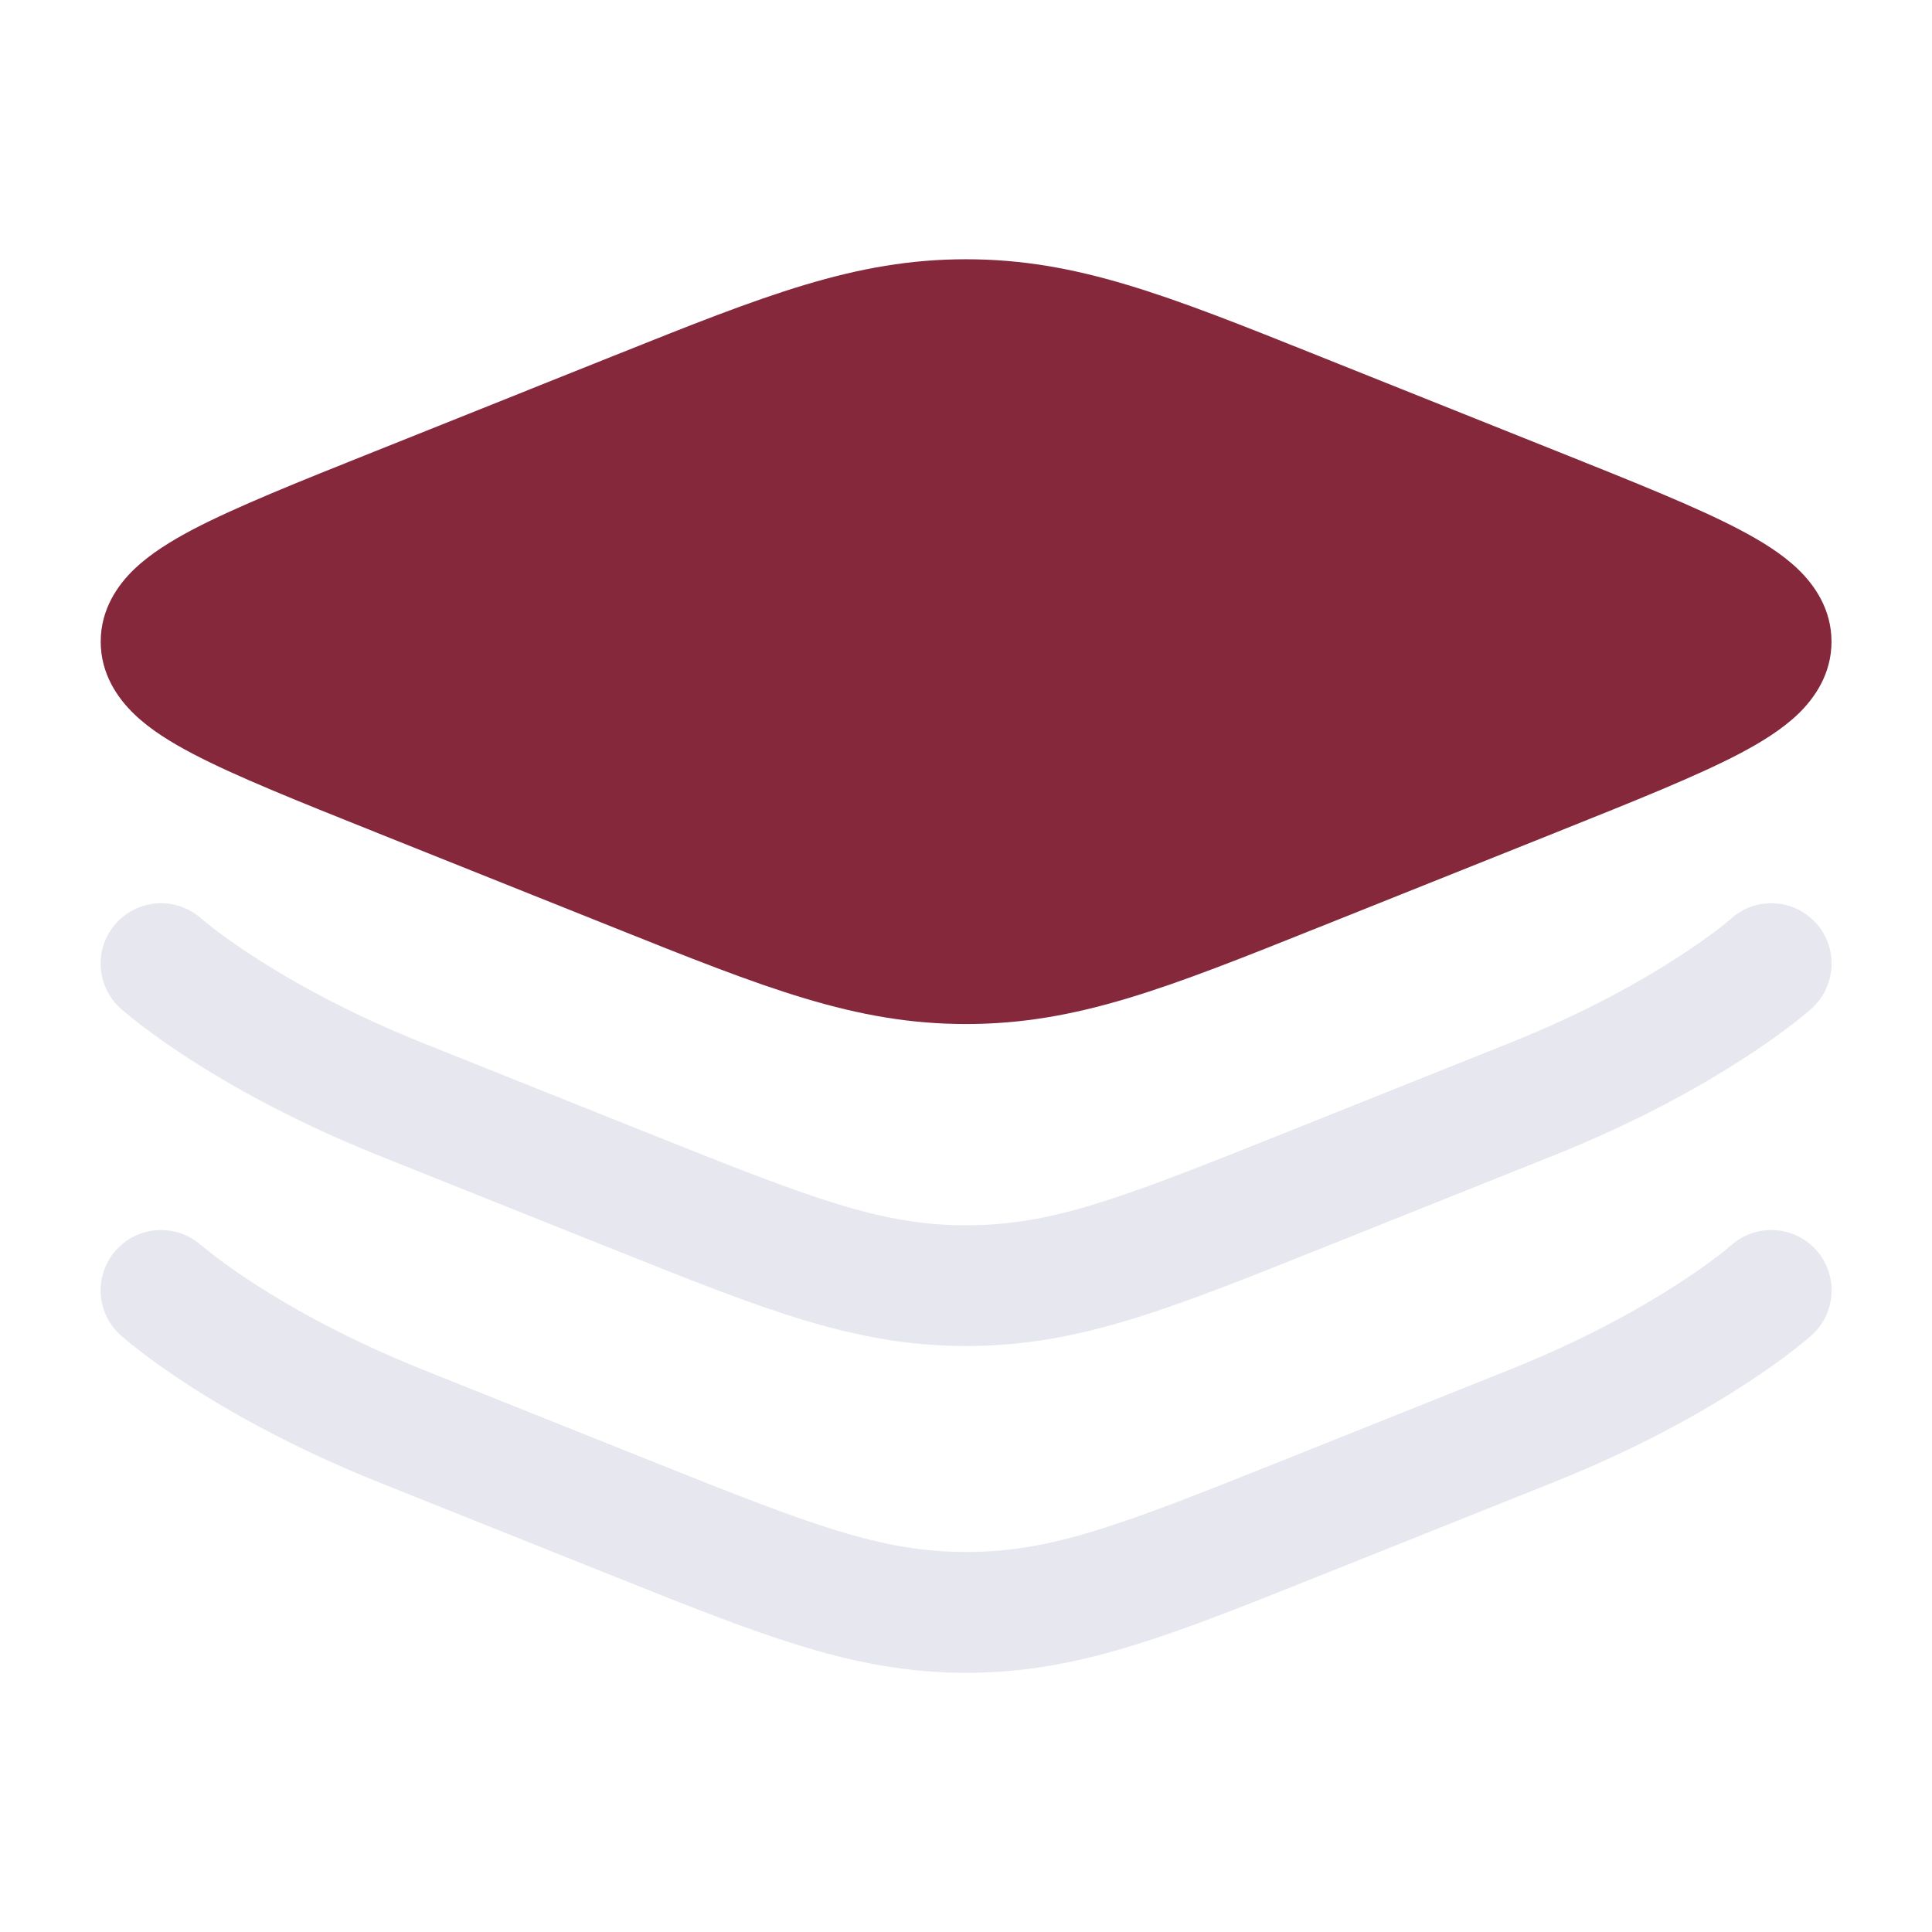
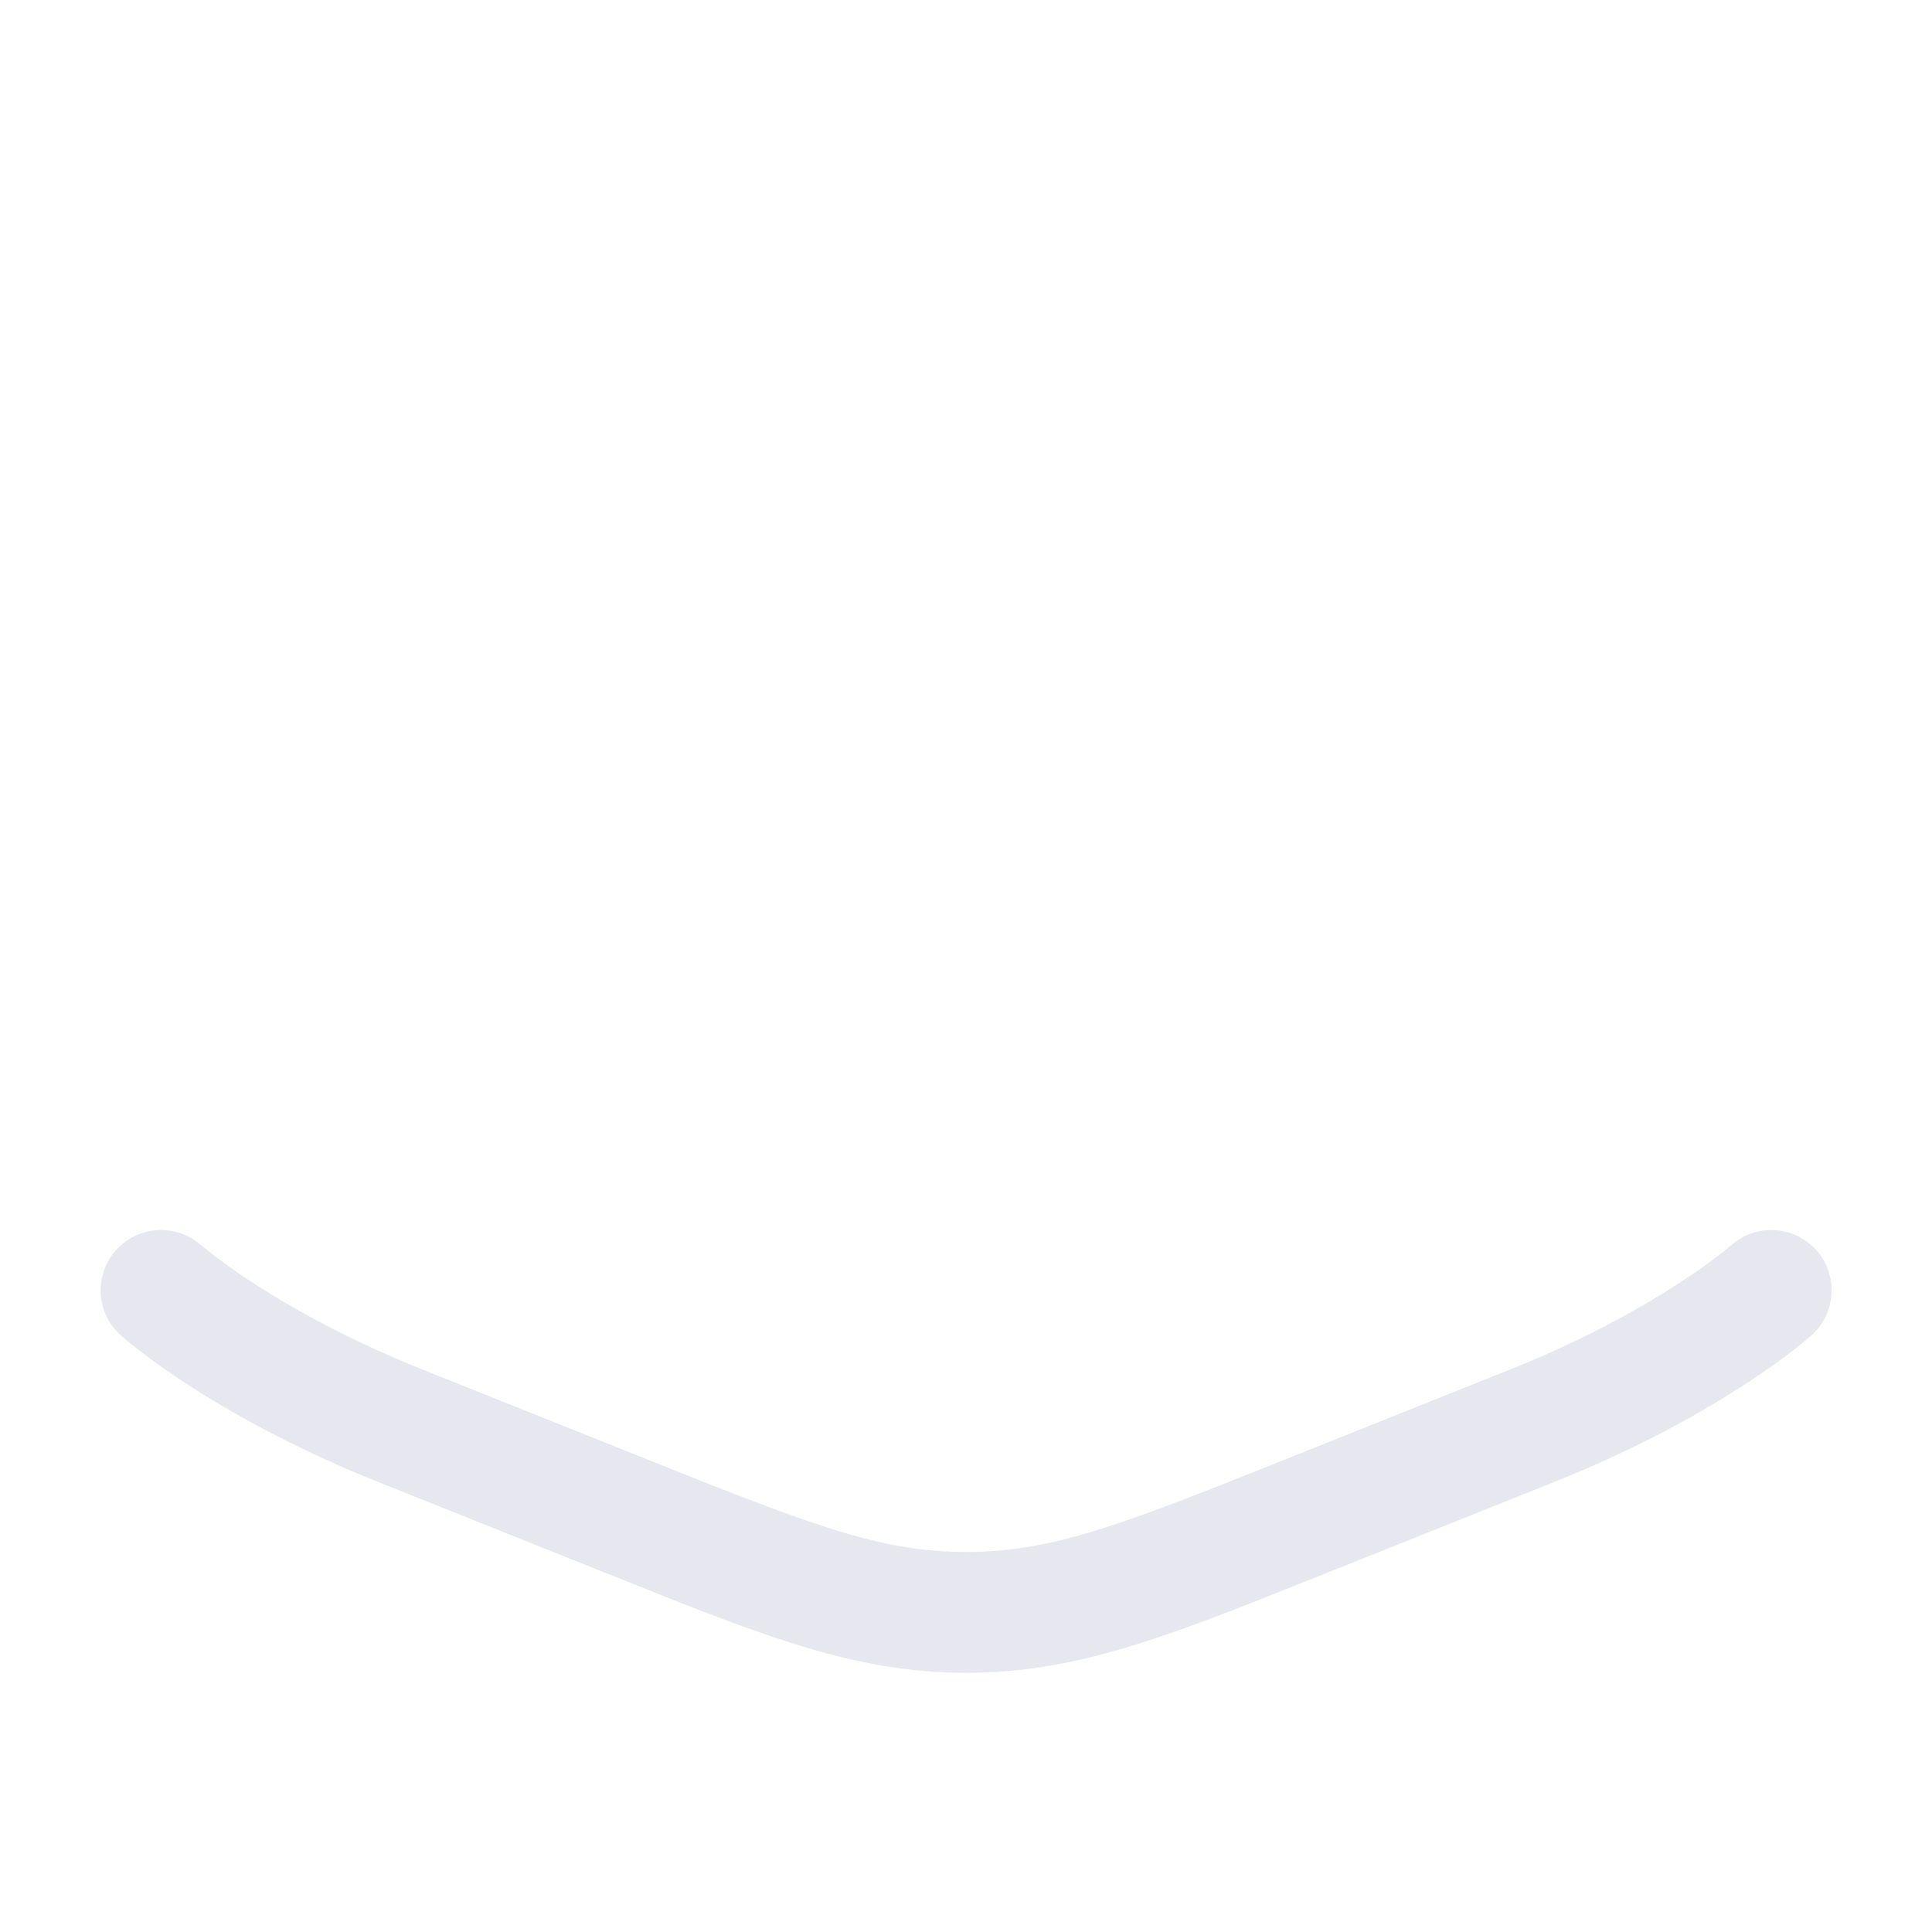
<svg xmlns="http://www.w3.org/2000/svg" version="1.1" width="24" height="24" viewBox="0,0,256,256">
  <g fill="none" fill-rule="nonzero" stroke="none" stroke-width="1" stroke-linecap="butt" stroke-linejoin="miter" stroke-miterlimit="10" stroke-dasharray="" stroke-dashoffset="0" font-family="none" font-weight="none" font-size="none" text-anchor="none" style="mix-blend-mode: normal">
    <g transform="translate(0,-0.315) scale(10.667,10.667)">
-       <path d="M7.624,4.449c1.877,-0.751 2.996,-1.199 4.376,-1.199c1.379,0 2.499,0.448 4.376,1.199l2.97,1.188c0.955,0.382 1.728,0.691 2.258,0.969c0.269,0.141 0.529,0.3 0.73,0.493c0.206,0.198 0.417,0.498 0.417,0.901c0,0.403 -0.211,0.703 -0.417,0.901c-0.201,0.192 -0.461,0.352 -0.73,0.493c-0.531,0.278 -1.304,0.587 -2.258,0.969l-2.97,1.188c-1.877,0.751 -2.996,1.199 -4.376,1.199c-1.379,0 -2.499,-0.448 -4.376,-1.199l-2.969,-1.188c-0.955,-0.382 -1.728,-0.691 -2.258,-0.969c-0.269,-0.141 -0.529,-0.3 -0.729,-0.493c-0.206,-0.198 -0.417,-0.498 -0.417,-0.901c0,-0.403 0.211,-0.703 0.417,-0.901c0.201,-0.192 0.461,-0.352 0.729,-0.493c0.531,-0.278 1.304,-0.588 2.258,-0.969z" fill="#85283b" />
-       <path d="M2.502,11.443l-0.003,-0.003c-0.308,-0.275 -0.781,-0.249 -1.057,0.059c-0.277,0.308 -0.251,0.783 0.058,1.059c0,0 -0,-0 0.501,-0.559l-0.501,0.559l0.001,0.001l0.002,0.002l0.005,0.004l0.014,0.012c0.011,0.01 0.026,0.022 0.045,0.038c0.038,0.032 0.092,0.076 0.162,0.13c0.139,0.108 0.342,0.256 0.609,0.429c0.533,0.346 1.321,0.79 2.364,1.208l2.808,1.123l0.116,0.046c1.877,0.751 2.996,1.199 4.376,1.199c1.379,0 2.499,-0.448 4.375,-1.199l0.116,-0.046l2.808,-1.123c1.043,-0.417 1.831,-0.862 2.364,-1.208c0.267,-0.173 0.47,-0.321 0.609,-0.429c0.07,-0.054 0.124,-0.098 0.162,-0.13c0.019,-0.016 0.034,-0.029 0.045,-0.038l0.014,-0.012l0.005,-0.004l0.002,-0.002l0.001,-0.001c0.308,-0.277 0.334,-0.751 0.058,-1.059c-0.276,-0.308 -0.749,-0.334 -1.057,-0.059l-0.002,0.002l-0.002,0.002c-0.004,0.004 -0.013,0.011 -0.025,0.021c-0.024,0.02 -0.063,0.052 -0.117,0.094c-0.109,0.084 -0.278,0.208 -0.508,0.357c-0.46,0.298 -1.161,0.696 -2.105,1.073l-2.808,1.123c-2.025,0.81 -2.874,1.138 -3.934,1.138c-1.06,0 -1.909,-0.328 -3.934,-1.138l-2.808,-1.123c-0.943,-0.377 -1.645,-0.775 -2.105,-1.073c-0.23,-0.149 -0.399,-0.273 -0.508,-0.357c-0.054,-0.042 -0.094,-0.074 -0.118,-0.094c-0.012,-0.01 -0.02,-0.017 -0.025,-0.021z" fill="#e7e7ef" />
      <path d="M2.499,15.499c-0.308,-0.275 -0.781,-0.248 -1.057,0.059c-0.277,0.308 -0.251,0.783 0.058,1.059l0.001,0.001l0.002,0.002l0.005,0.004l0.014,0.012c0.011,0.01 0.026,0.022 0.045,0.038c0.038,0.032 0.092,0.076 0.162,0.13c0.139,0.108 0.342,0.256 0.609,0.429c0.533,0.346 1.321,0.79 2.364,1.208l2.808,1.123l0.116,0.046c1.877,0.751 2.996,1.199 4.376,1.199c1.379,0 2.499,-0.448 4.375,-1.199l0.116,-0.046l2.808,-1.123c1.043,-0.417 1.831,-0.862 2.364,-1.208c0.267,-0.173 0.47,-0.321 0.609,-0.429c0.07,-0.054 0.124,-0.098 0.162,-0.13c0.019,-0.016 0.034,-0.029 0.045,-0.038l0.014,-0.012l0.005,-0.004l0.002,-0.002l0.001,-0.001c0.308,-0.277 0.334,-0.751 0.058,-1.059c-0.276,-0.308 -0.749,-0.334 -1.057,-0.059l-0.002,0.001l-0.002,0.002c-0.004,0.004 -0.013,0.011 -0.025,0.021c-0.024,0.02 -0.063,0.052 -0.117,0.094c-0.109,0.084 -0.278,0.208 -0.508,0.357c-0.46,0.298 -1.161,0.696 -2.105,1.073l-2.808,1.123c-2.025,0.81 -2.874,1.138 -3.934,1.138c-1.06,0 -1.909,-0.328 -3.934,-1.138l-2.808,-1.123c-0.943,-0.377 -1.645,-0.775 -2.105,-1.073c-0.23,-0.149 -0.399,-0.273 -0.508,-0.357c-0.054,-0.042 -0.094,-0.074 -0.118,-0.094c-0.012,-0.01 -0.02,-0.017 -0.025,-0.021z" fill="#e7e7ef" />
    </g>
  </g>
</svg>